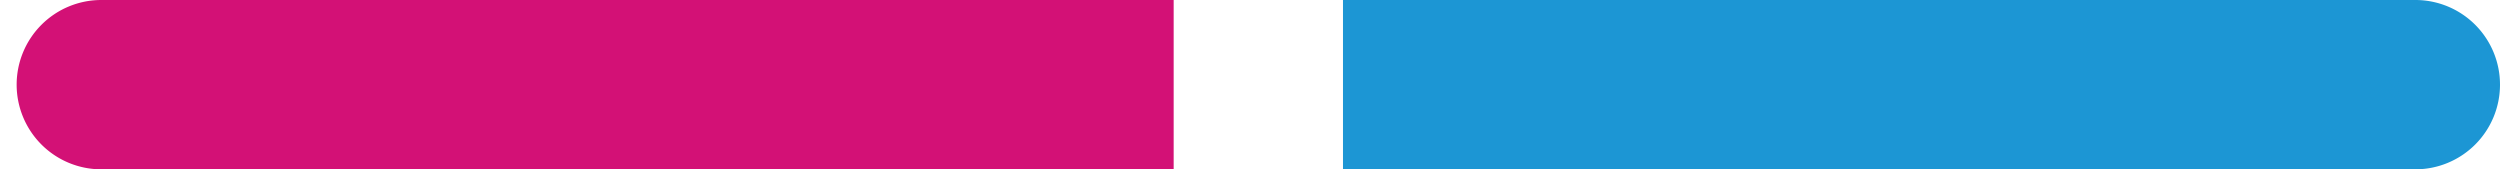
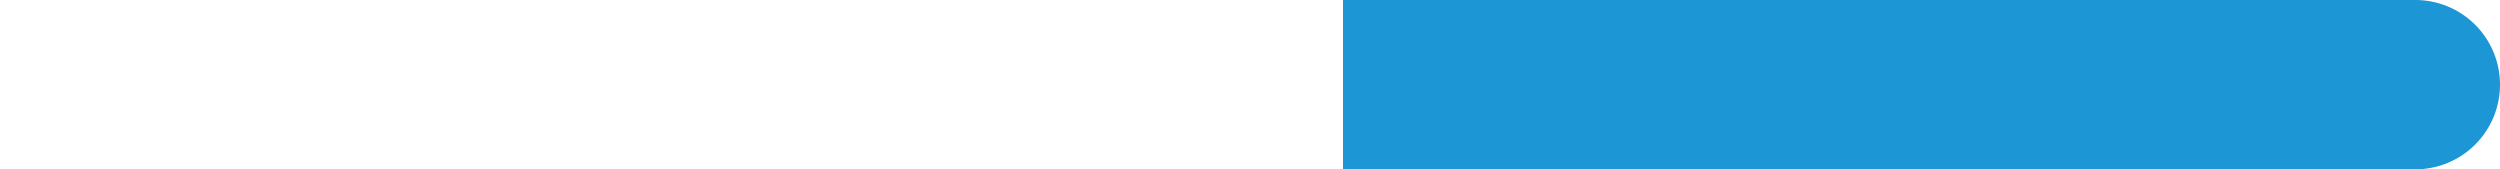
<svg xmlns="http://www.w3.org/2000/svg" id="レイヤー_1" data-name="レイヤー 1" viewBox="0 0 88.59 6">
  <defs>
    <style>.cls-1{fill:#d31176;}.cls-2{fill:#1c96d4;}</style>
  </defs>
  <title>icon_lines2</title>
-   <path class="cls-1" d="M3.59,0h38a0,0,0,0,1,0,0V6a0,0,0,0,1,0,0h-38a3,3,0,0,1-3-3V3a3,3,0,0,1,3-3Z" />
  <path class="cls-2" d="M50.59,0h38a0,0,0,0,1,0,0V6a0,0,0,0,1,0,0h-38a3,3,0,0,1-3-3V3A3,3,0,0,1,50.59,0Z" transform="translate(136.18 6) rotate(180)" />
</svg>